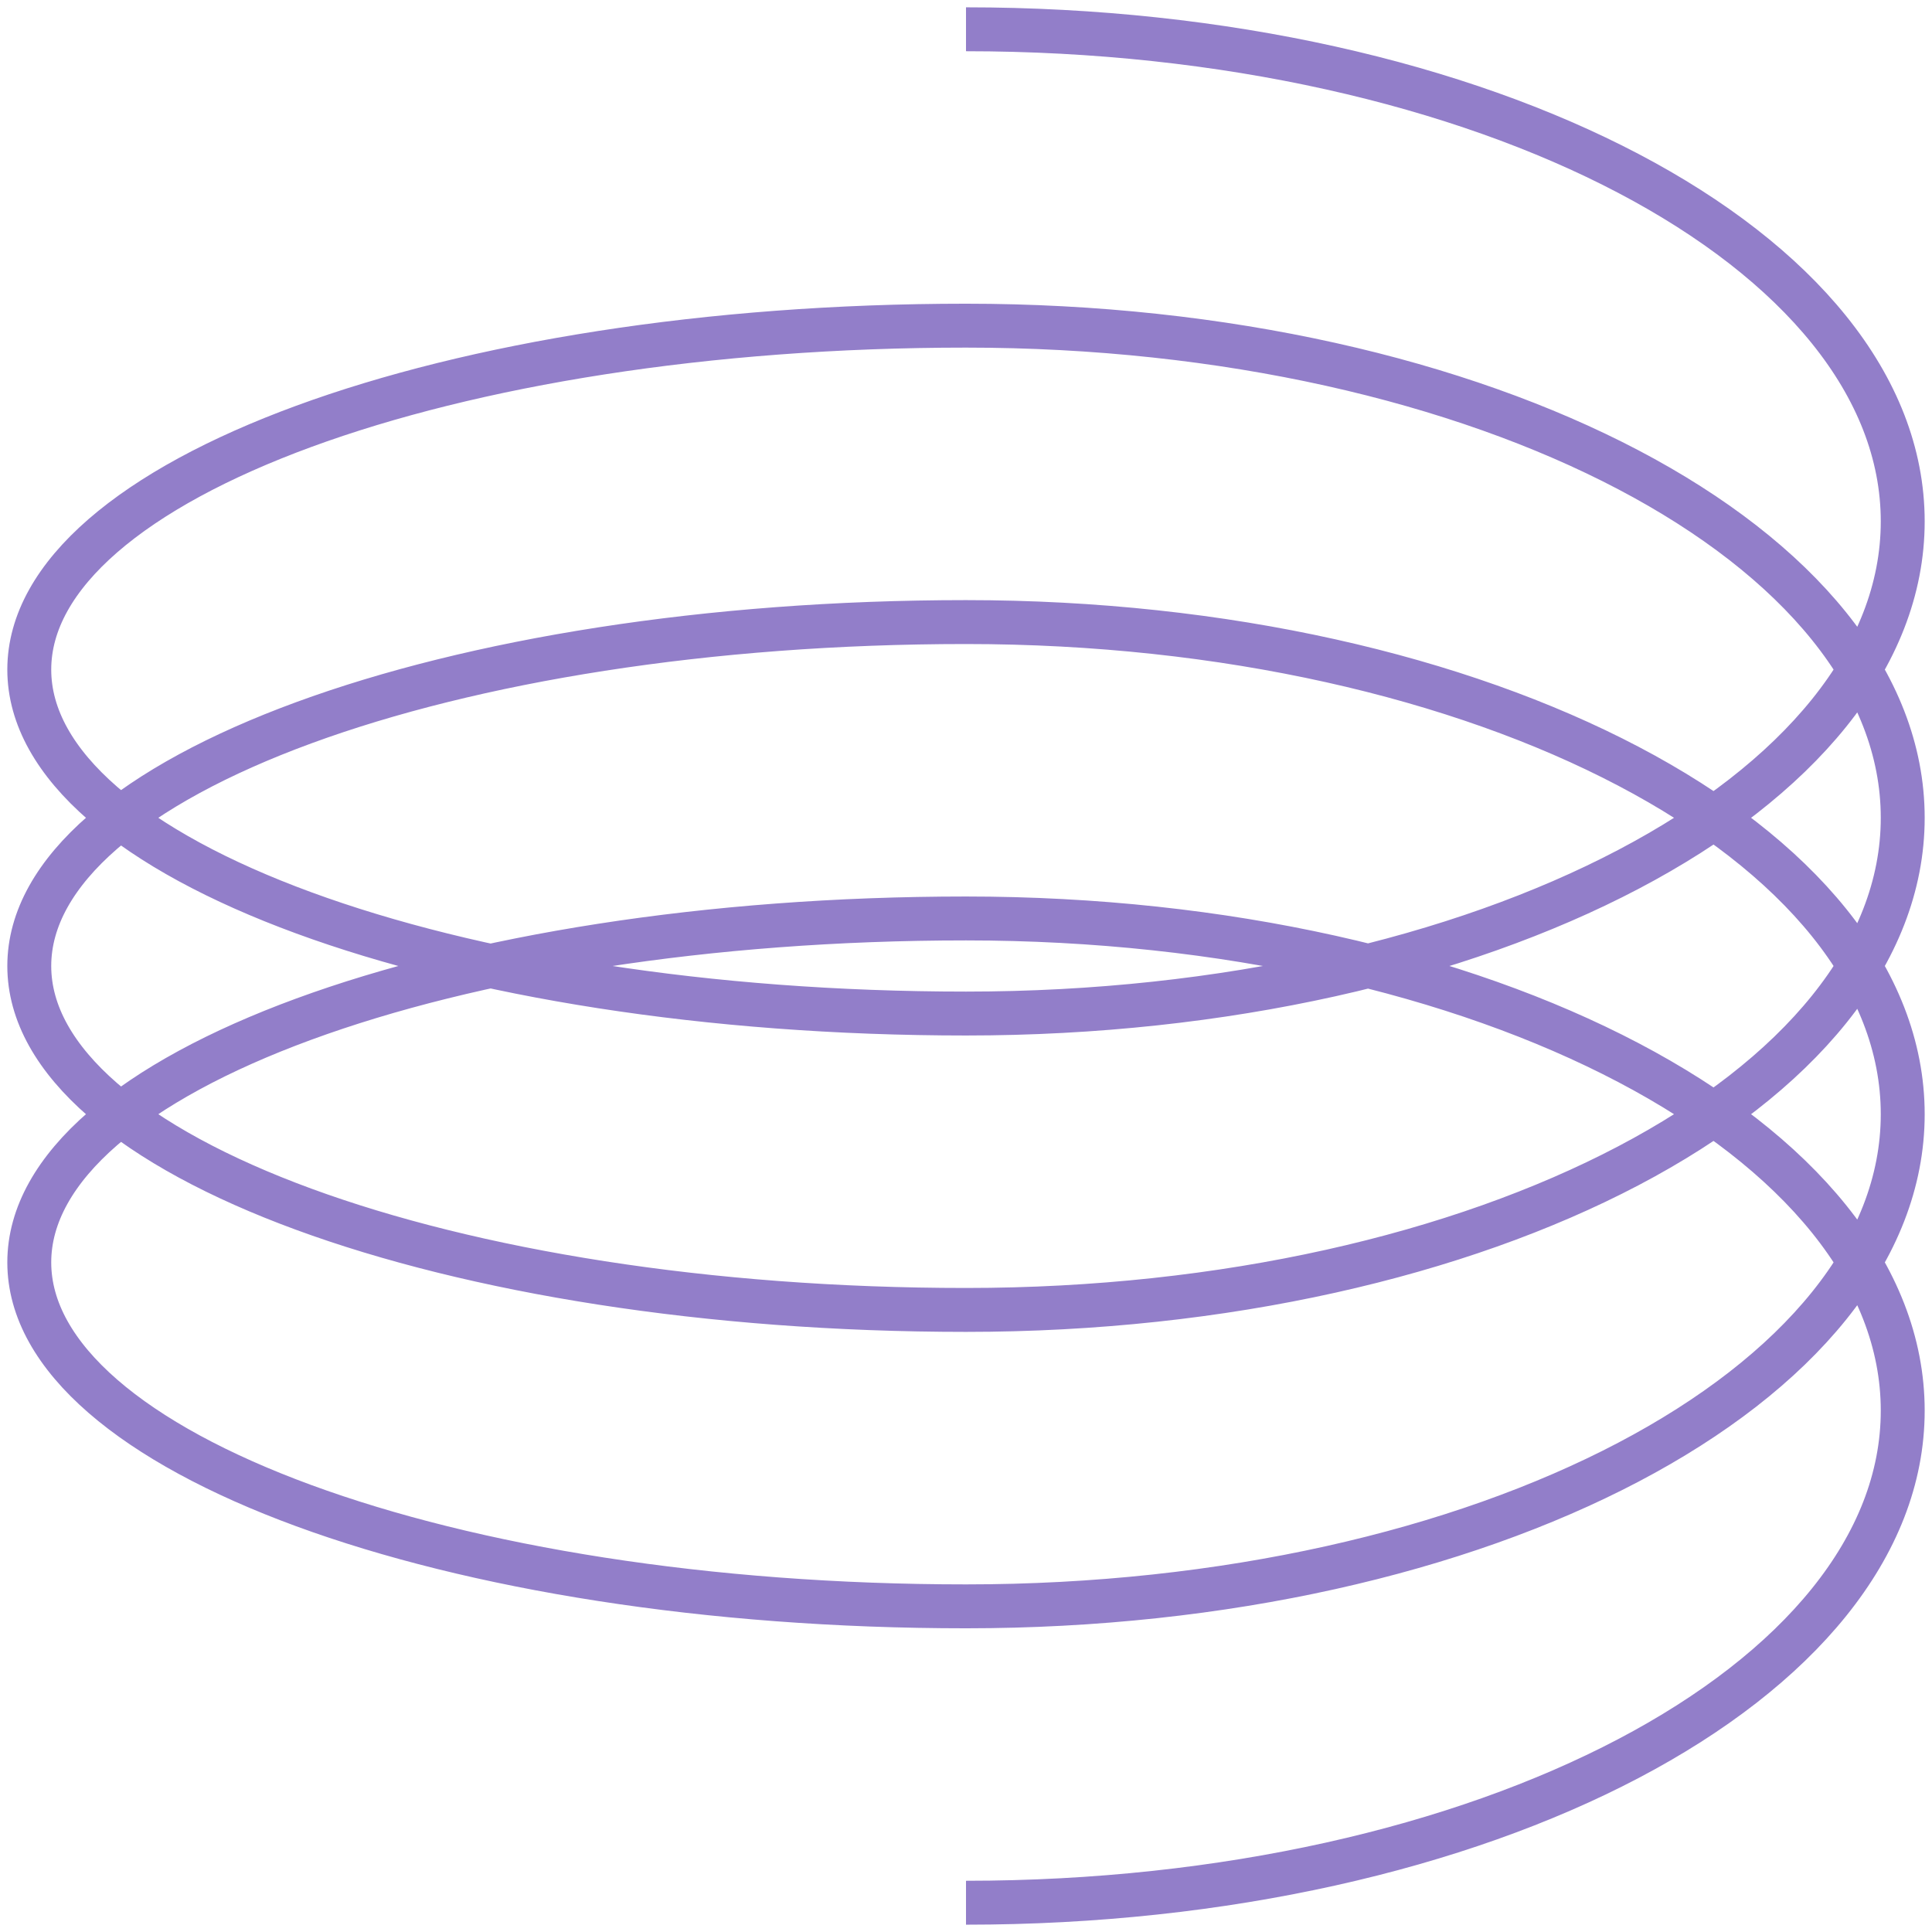
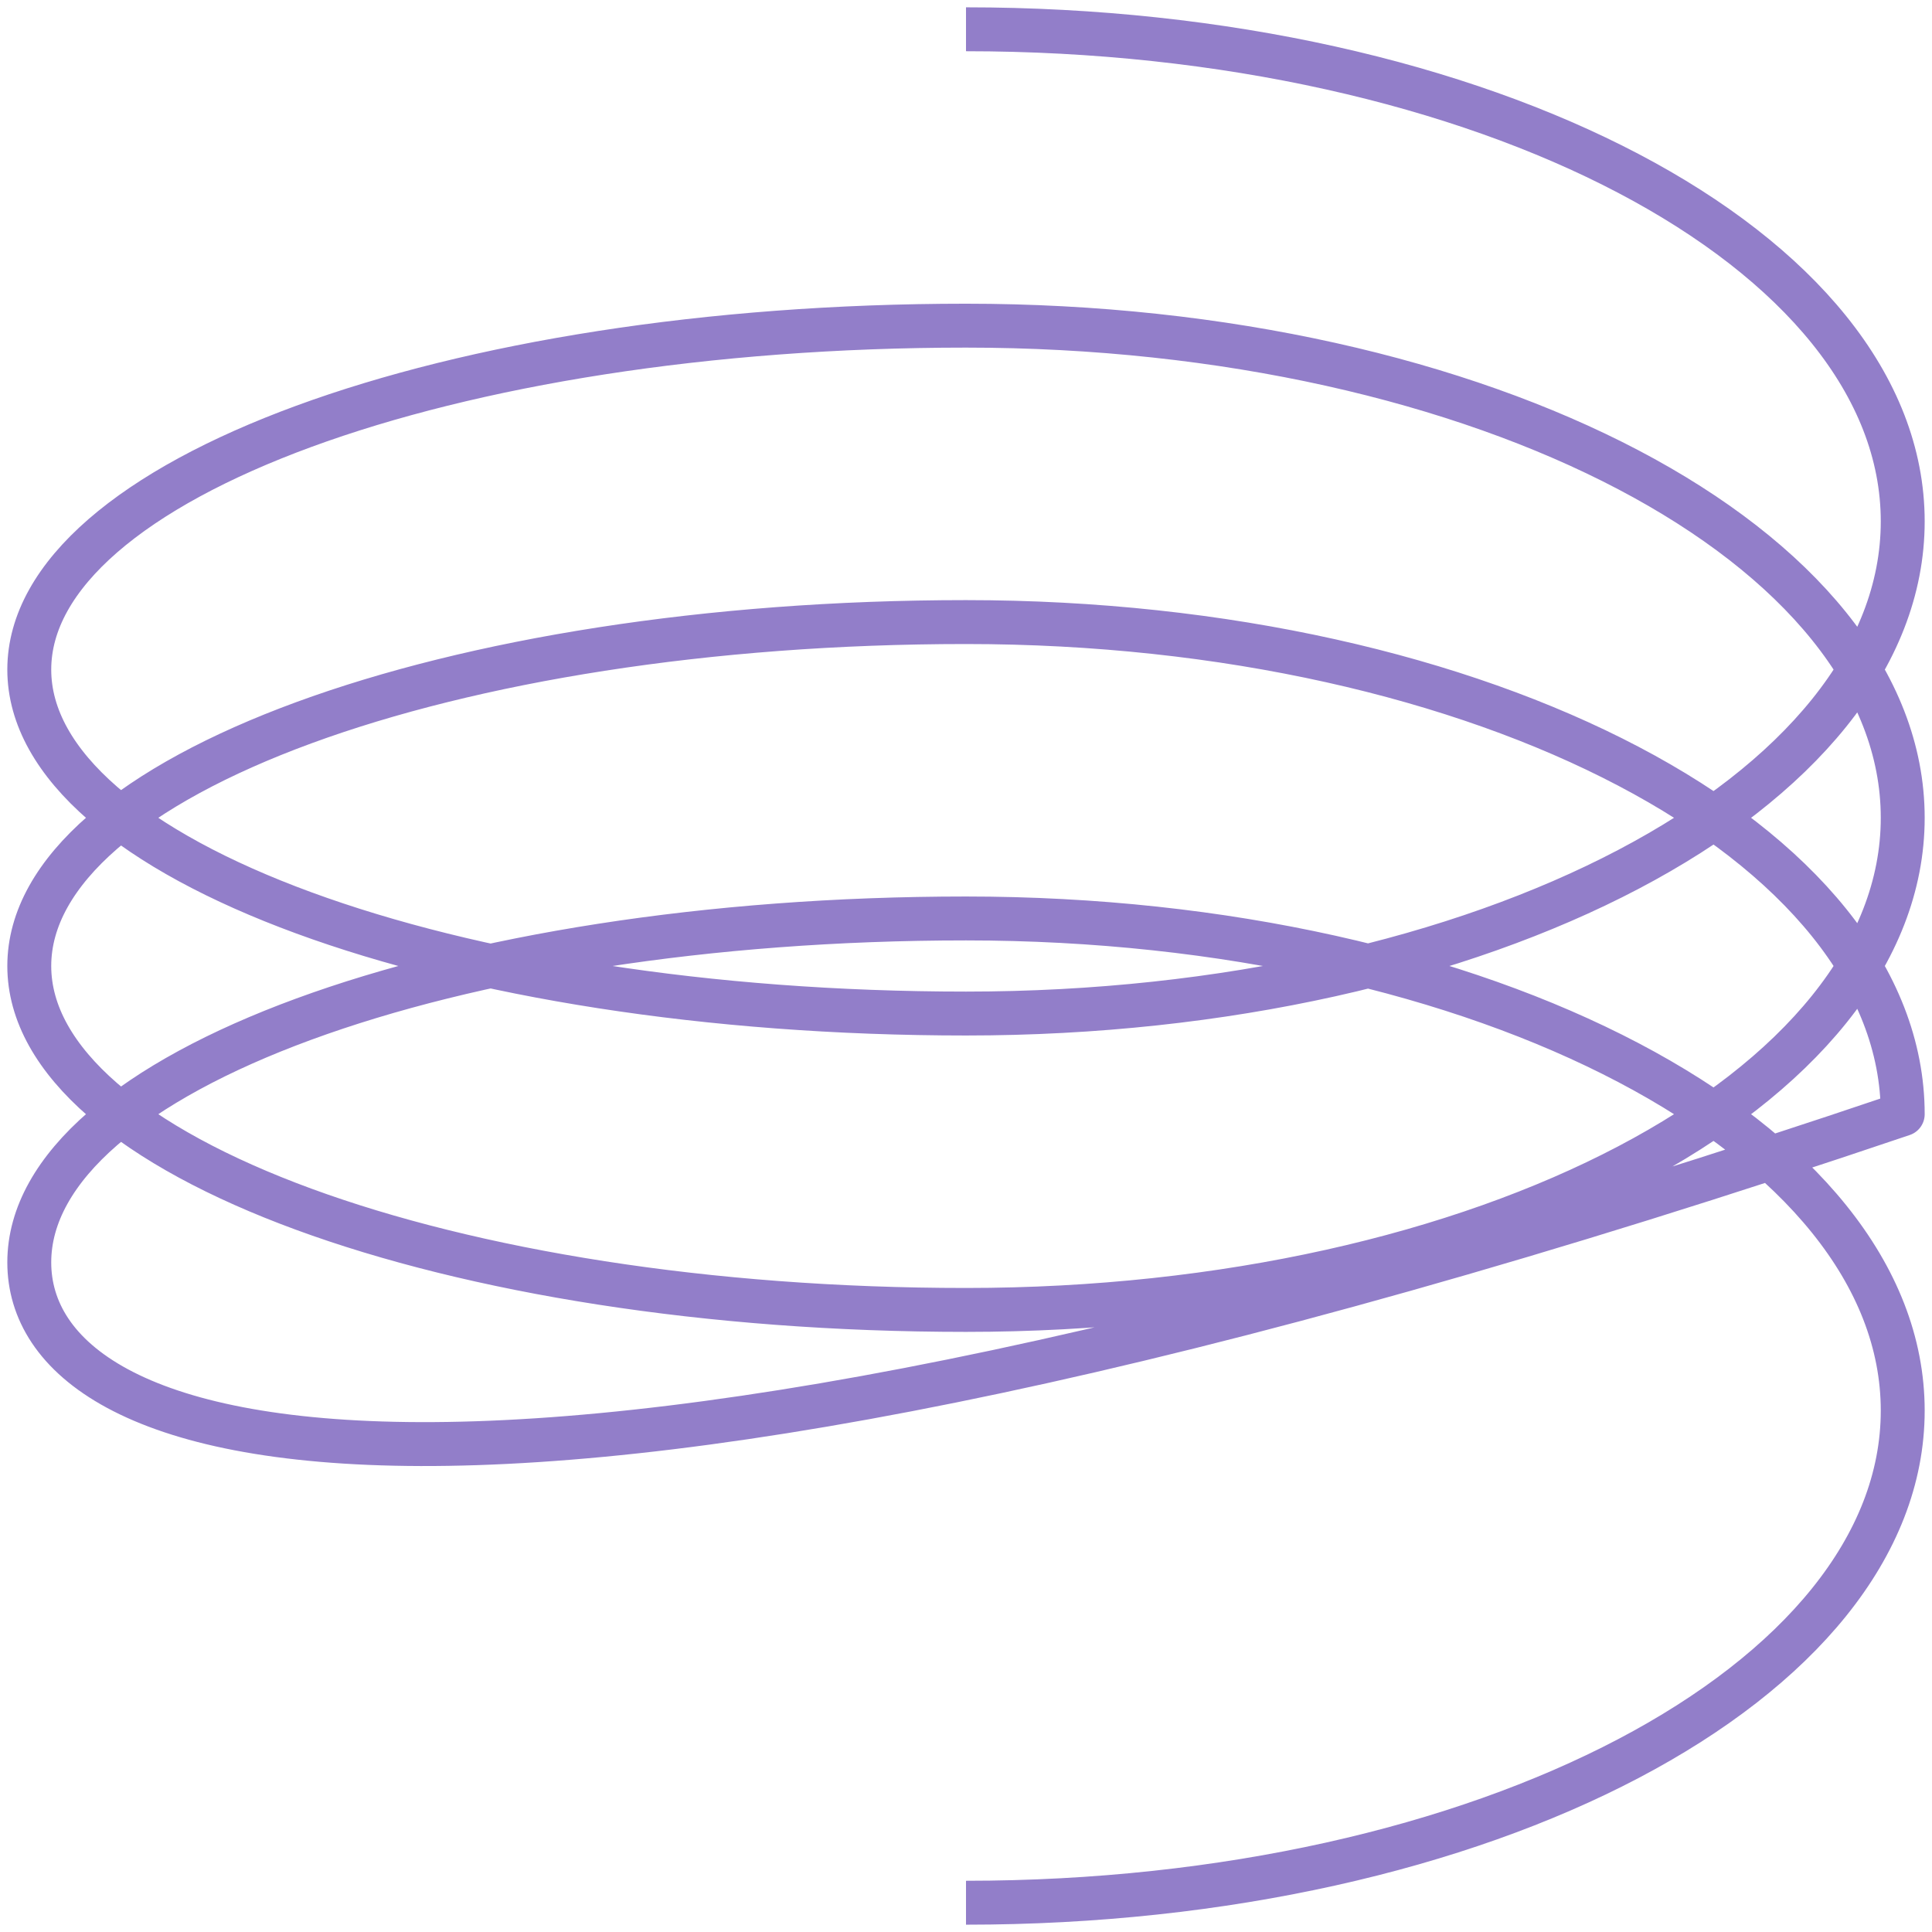
<svg xmlns="http://www.w3.org/2000/svg" width="66" height="66" viewBox="0 0 66 66" fill="none">
-   <path d="M33 1C50.673 1 65 8.527 65 17.812C65 27.097 50.673 34.624 33 34.624C15.327 34.624 1 29.364 1 22.875C1 16.386 15.327 11.125 33 11.125C50.673 11.125 65 18.652 65 27.937C65 37.222 50.673 44.749 33 44.749C15.327 44.749 1 39.489 1 33C1 26.511 15.327 21.251 33 21.251C50.673 21.251 65 28.778 65 38.063C65 47.348 50.673 54.875 33 54.875C15.327 54.875 1 49.614 1 43.125C1 36.636 15.327 31.376 33 31.376C50.673 31.376 65 38.903 65 48.188C65 57.473 50.673 65 33 65" stroke="#927EC9" stroke-width="1.5" stroke-linejoin="round" />
+   <path d="M33 1C50.673 1 65 8.527 65 17.812C65 27.097 50.673 34.624 33 34.624C15.327 34.624 1 29.364 1 22.875C1 16.386 15.327 11.125 33 11.125C50.673 11.125 65 18.652 65 27.937C65 37.222 50.673 44.749 33 44.749C15.327 44.749 1 39.489 1 33C1 26.511 15.327 21.251 33 21.251C50.673 21.251 65 28.778 65 38.063C15.327 54.875 1 49.614 1 43.125C1 36.636 15.327 31.376 33 31.376C50.673 31.376 65 38.903 65 48.188C65 57.473 50.673 65 33 65" stroke="#927EC9" stroke-width="1.5" stroke-linejoin="round" />
</svg>